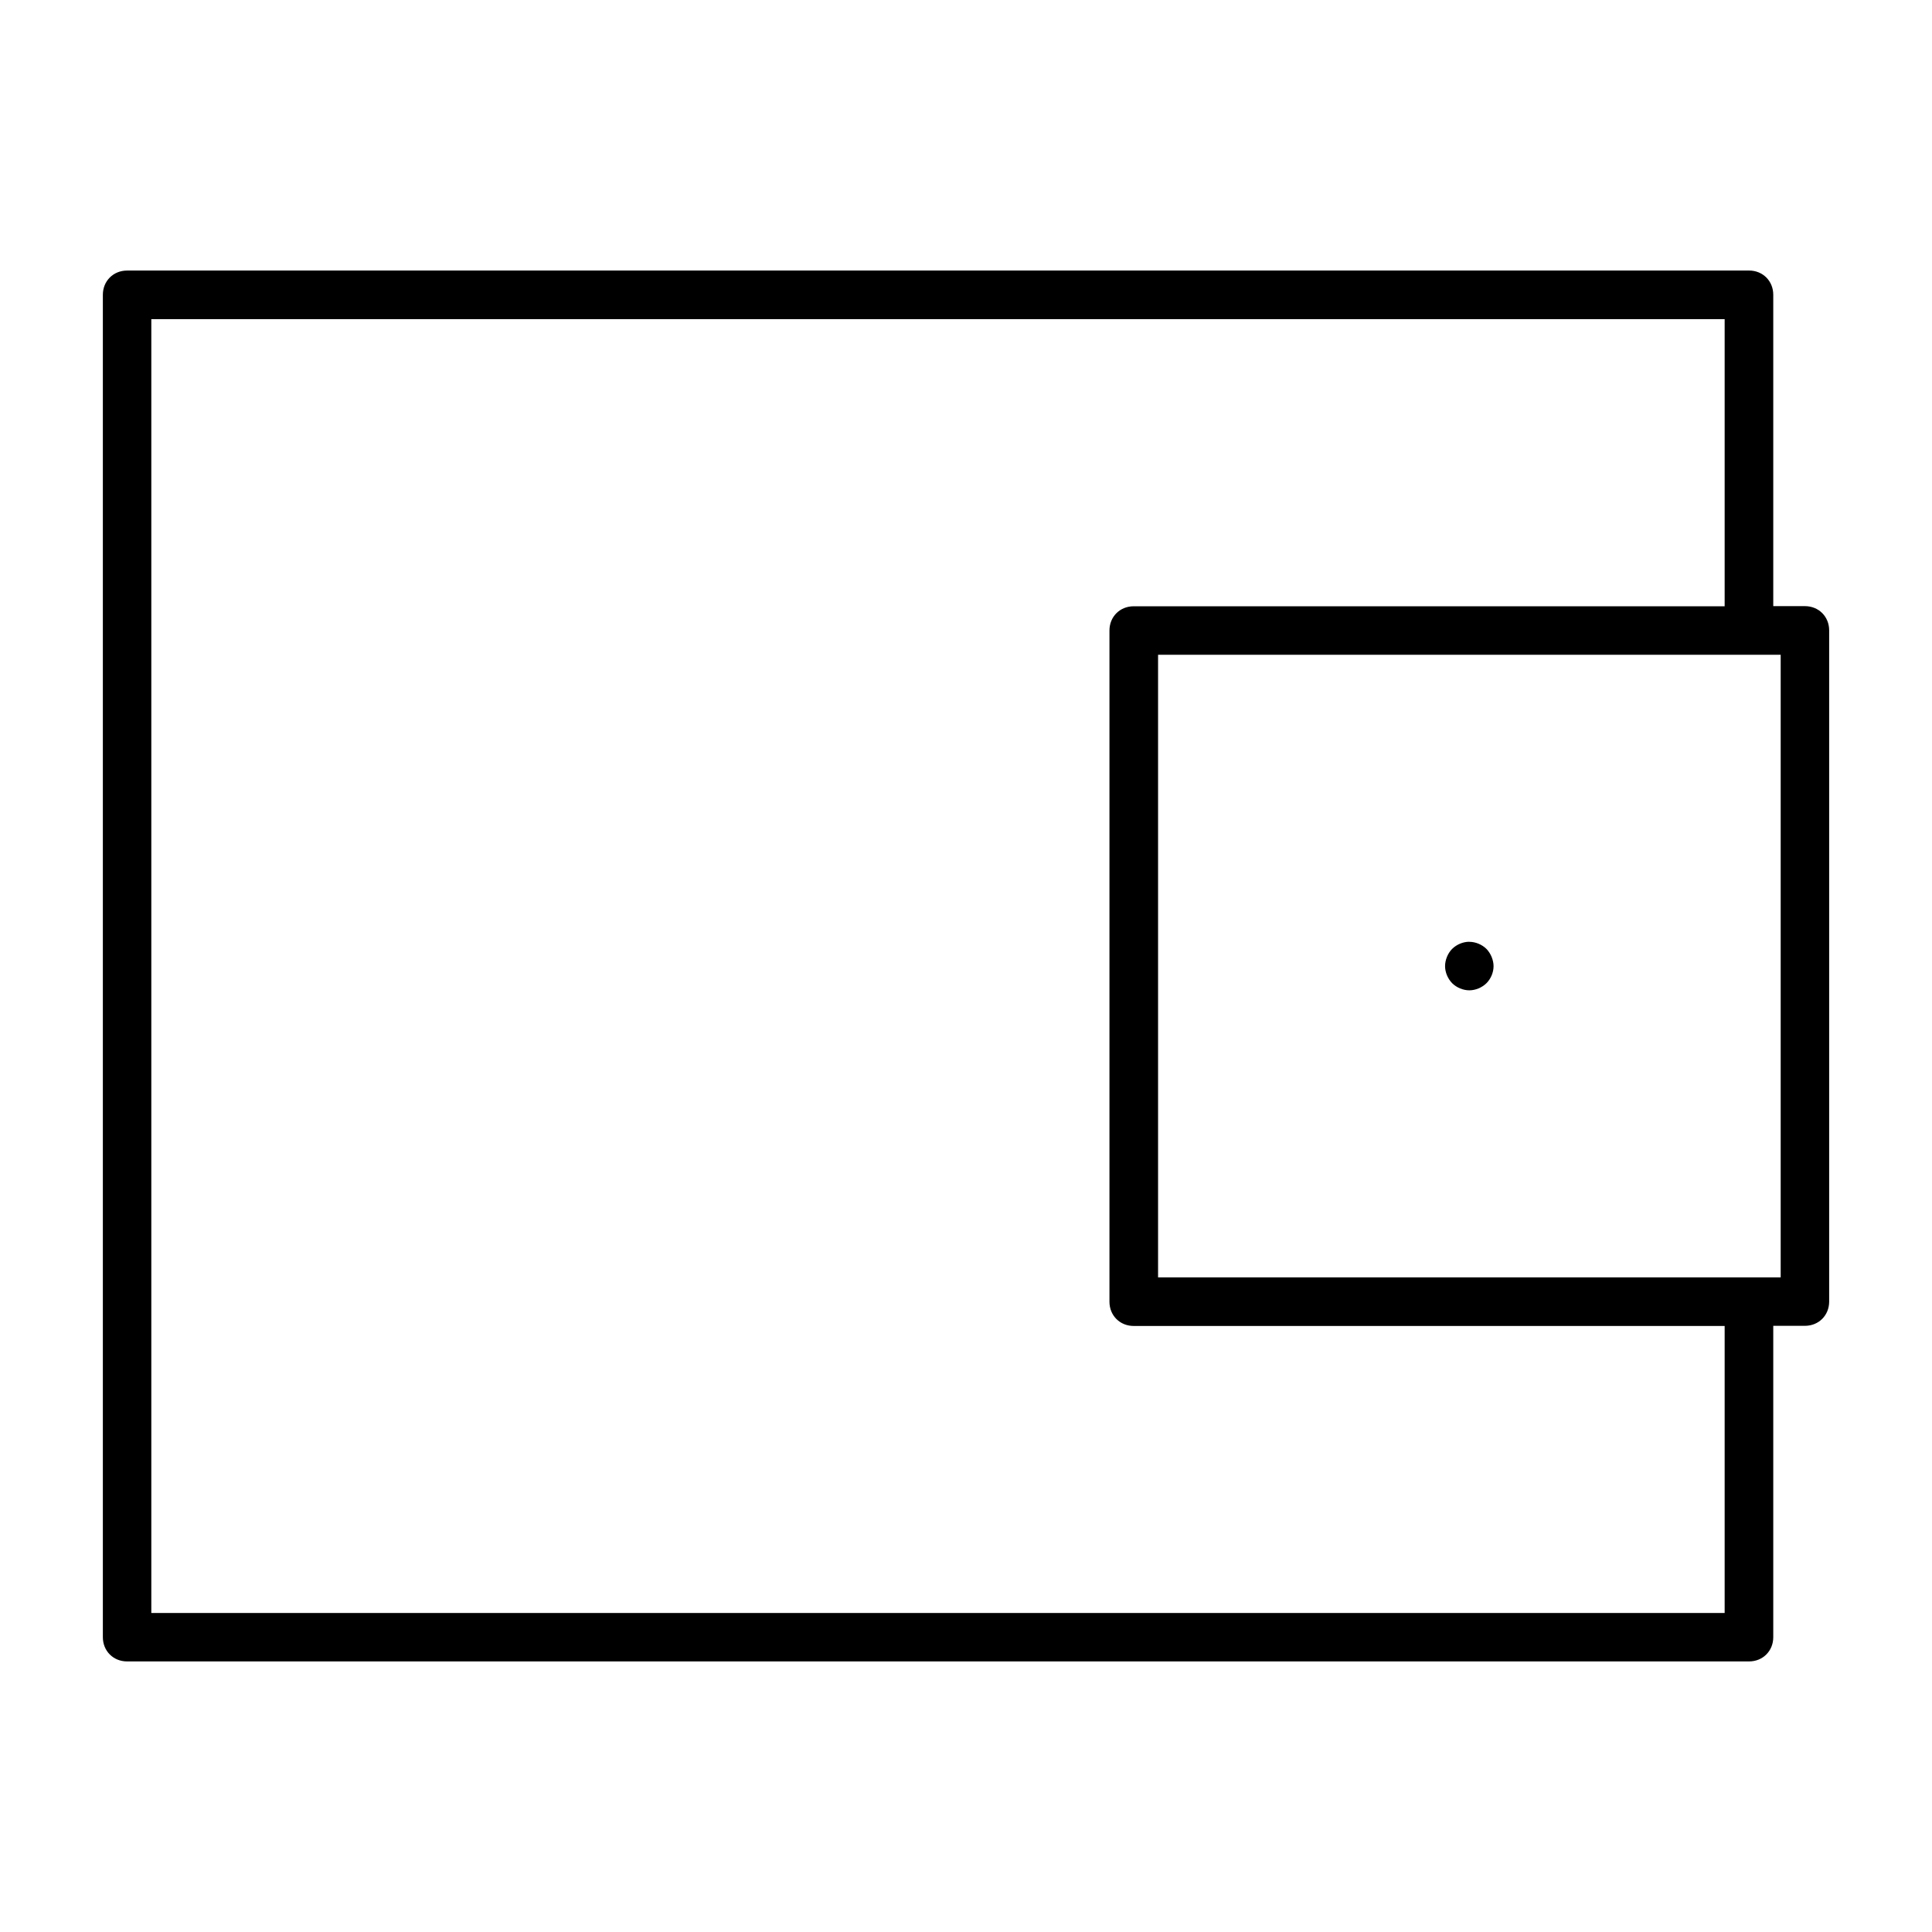
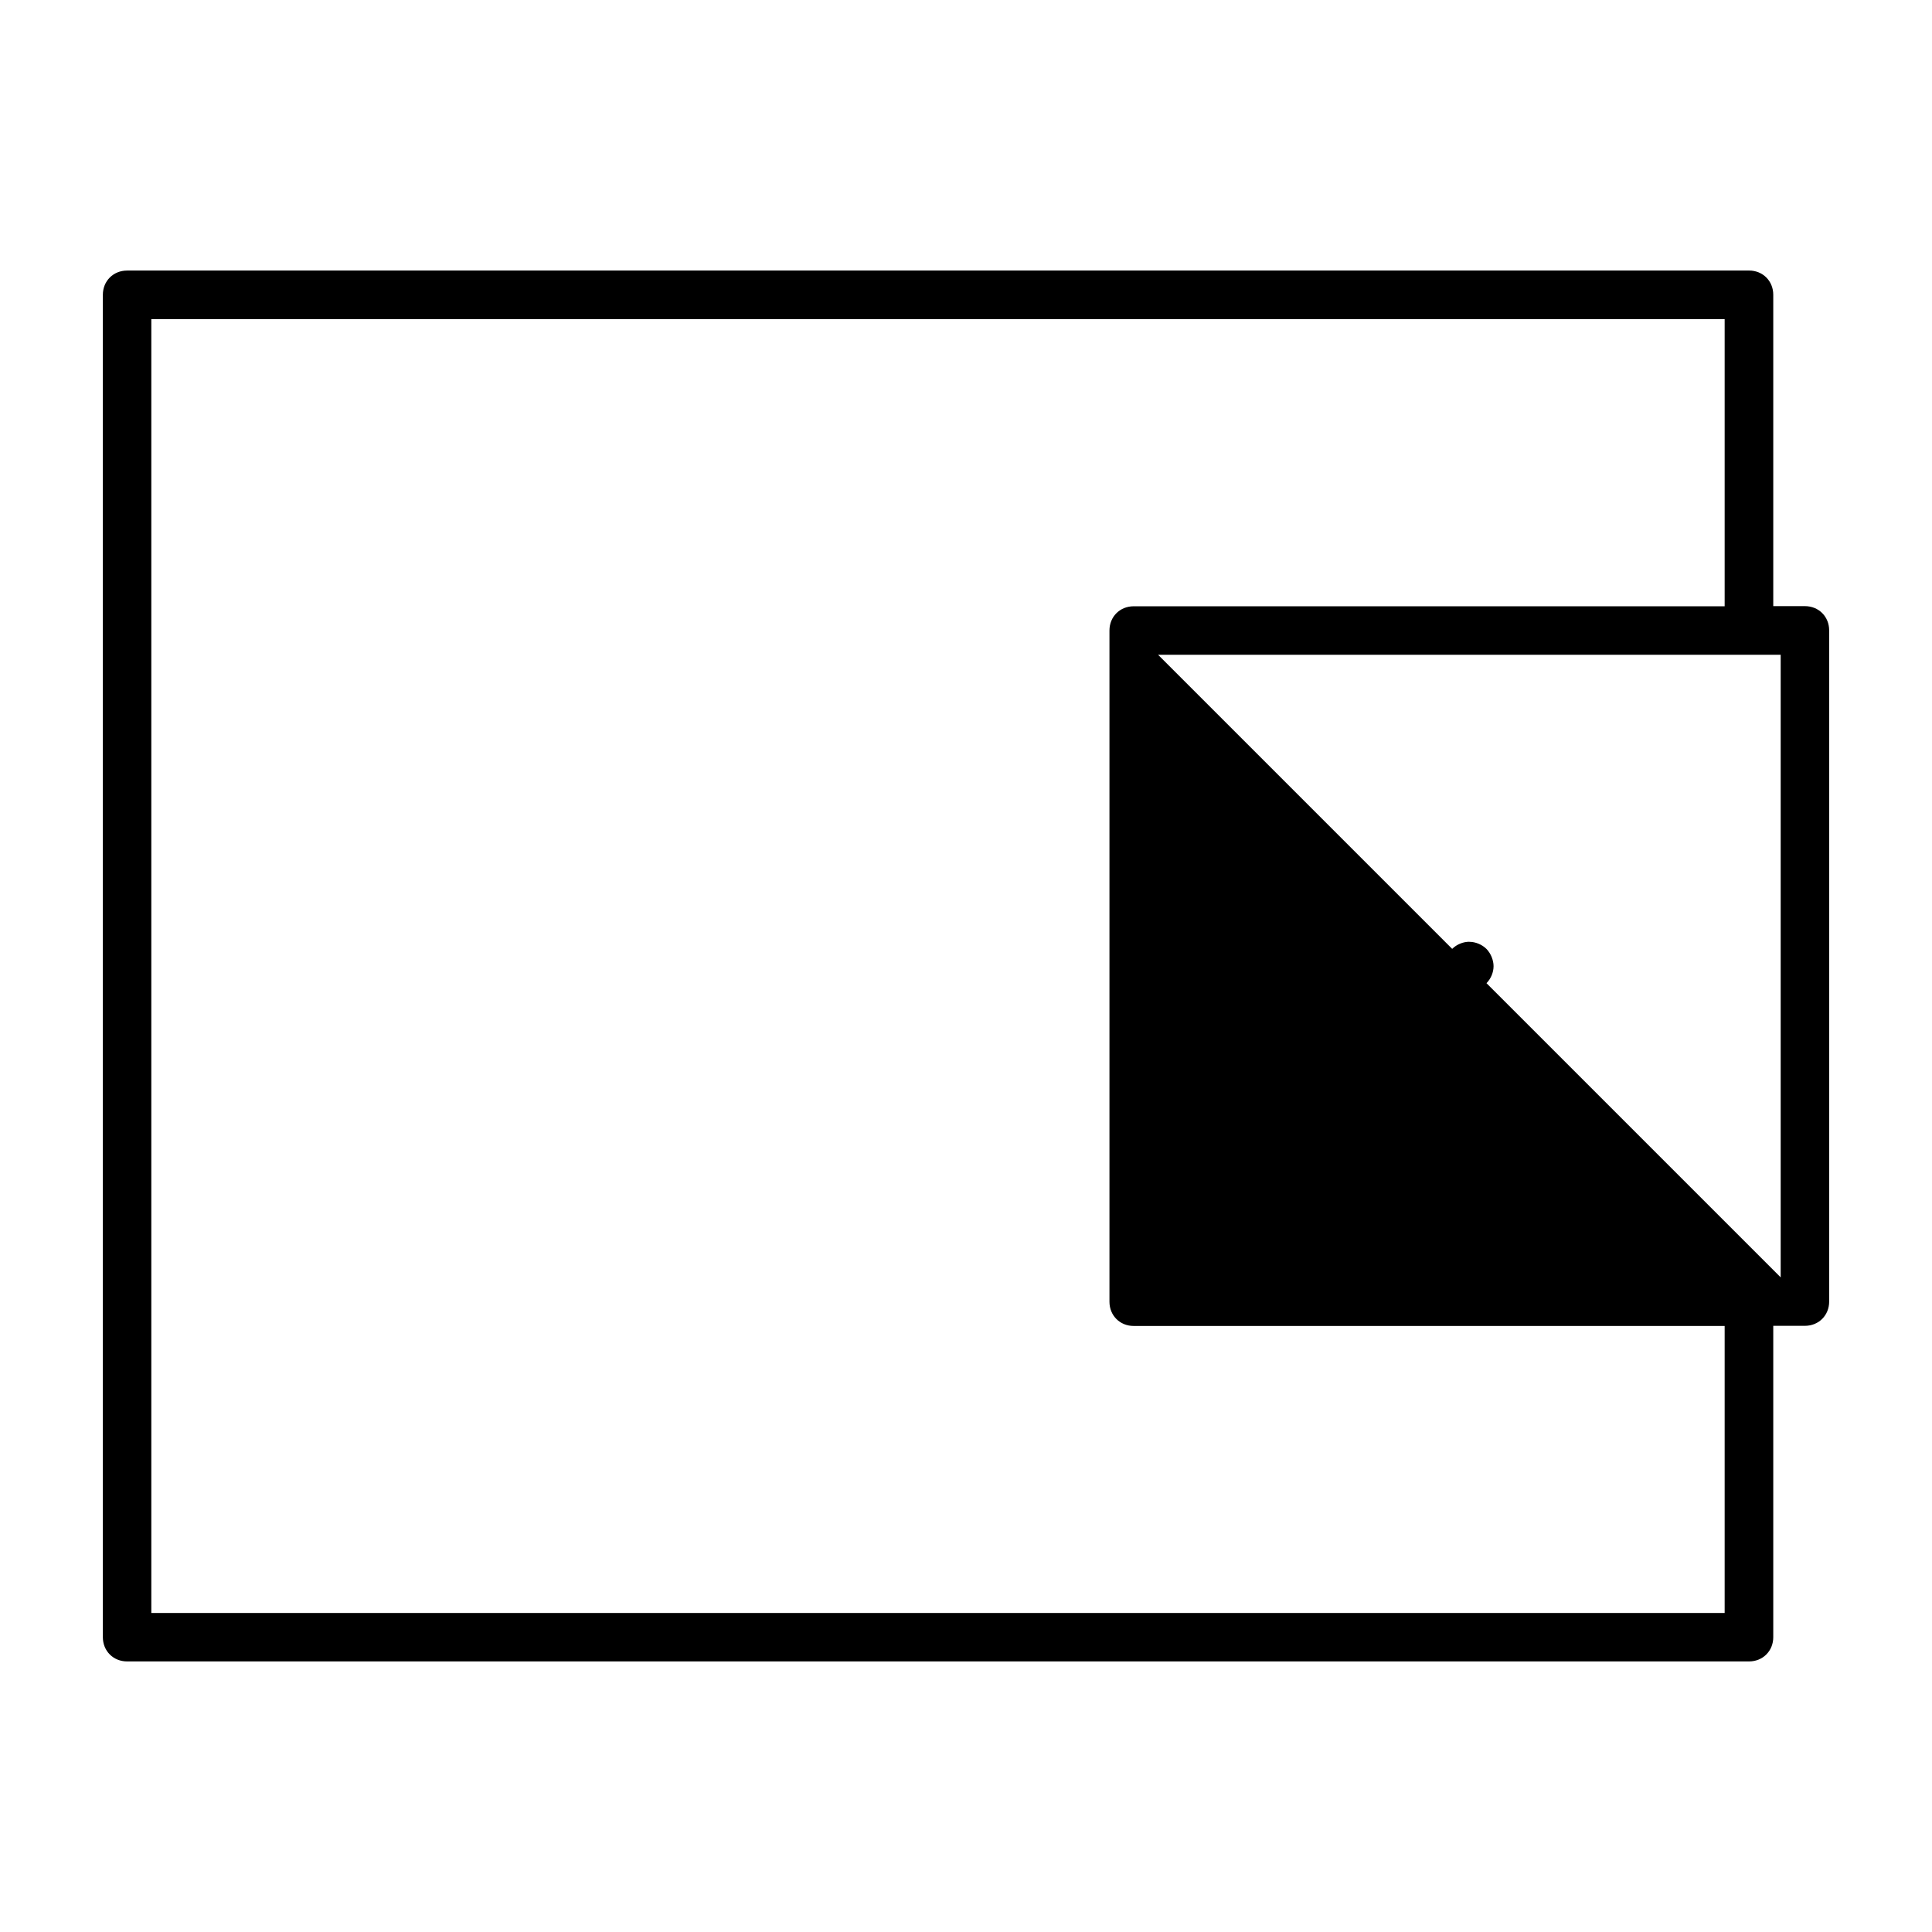
<svg xmlns="http://www.w3.org/2000/svg" fill="#000000" width="800px" height="800px" version="1.1" viewBox="144 144 512 512">
-   <path d="m304.64 215.7h-126.96c-3.652 0-6.422 2.769-6.422 6.422v355.75c0 3.652 2.769 6.422 6.422 6.422h429.83c3.652 0 6.422-2.769 6.422-6.422v-82.516h8.391c3.652 0 6.422-2.769 6.422-6.422v-177.88c0-3.652-2.769-6.422-6.422-6.422h-8.391v-82.516c0-3.652-2.769-6.422-6.422-6.422h-23.207zm-120.54 12.879h416.95v76.09h-156.61c-3.652 0-6.422 2.769-6.422 6.422v177.88c0 3.652 2.769 6.422 6.422 6.422h156.61v76.059h-416.95zm266.8 88.938h165v165h-165zm82.484 76.059c-1.621 0-3.336 0.691-4.551 1.891-1.148 1.148-1.875 2.93-1.875 4.566 0 1.621 0.707 3.32 1.875 4.519l0.031 0.031c1.164 1.148 2.883 1.859 4.519 1.859 1.637 0 3.352-0.707 4.566-1.906 1.164-1.18 1.859-2.867 1.859-4.488 0-1.59-0.723-3.387-1.875-4.566-1.164-1.164-2.898-1.891-4.551-1.891z" />
+   <path d="m304.64 215.7h-126.96c-3.652 0-6.422 2.769-6.422 6.422v355.75c0 3.652 2.769 6.422 6.422 6.422h429.83c3.652 0 6.422-2.769 6.422-6.422v-82.516h8.391c3.652 0 6.422-2.769 6.422-6.422v-177.88c0-3.652-2.769-6.422-6.422-6.422h-8.391v-82.516c0-3.652-2.769-6.422-6.422-6.422h-23.207zm-120.54 12.879h416.95v76.09h-156.61c-3.652 0-6.422 2.769-6.422 6.422v177.88c0 3.652 2.769 6.422 6.422 6.422h156.61v76.059h-416.95zm266.8 88.938h165v165zm82.484 76.059c-1.621 0-3.336 0.691-4.551 1.891-1.148 1.148-1.875 2.93-1.875 4.566 0 1.621 0.707 3.32 1.875 4.519l0.031 0.031c1.164 1.148 2.883 1.859 4.519 1.859 1.637 0 3.352-0.707 4.566-1.906 1.164-1.18 1.859-2.867 1.859-4.488 0-1.59-0.723-3.387-1.875-4.566-1.164-1.164-2.898-1.891-4.551-1.891z" />
</svg>